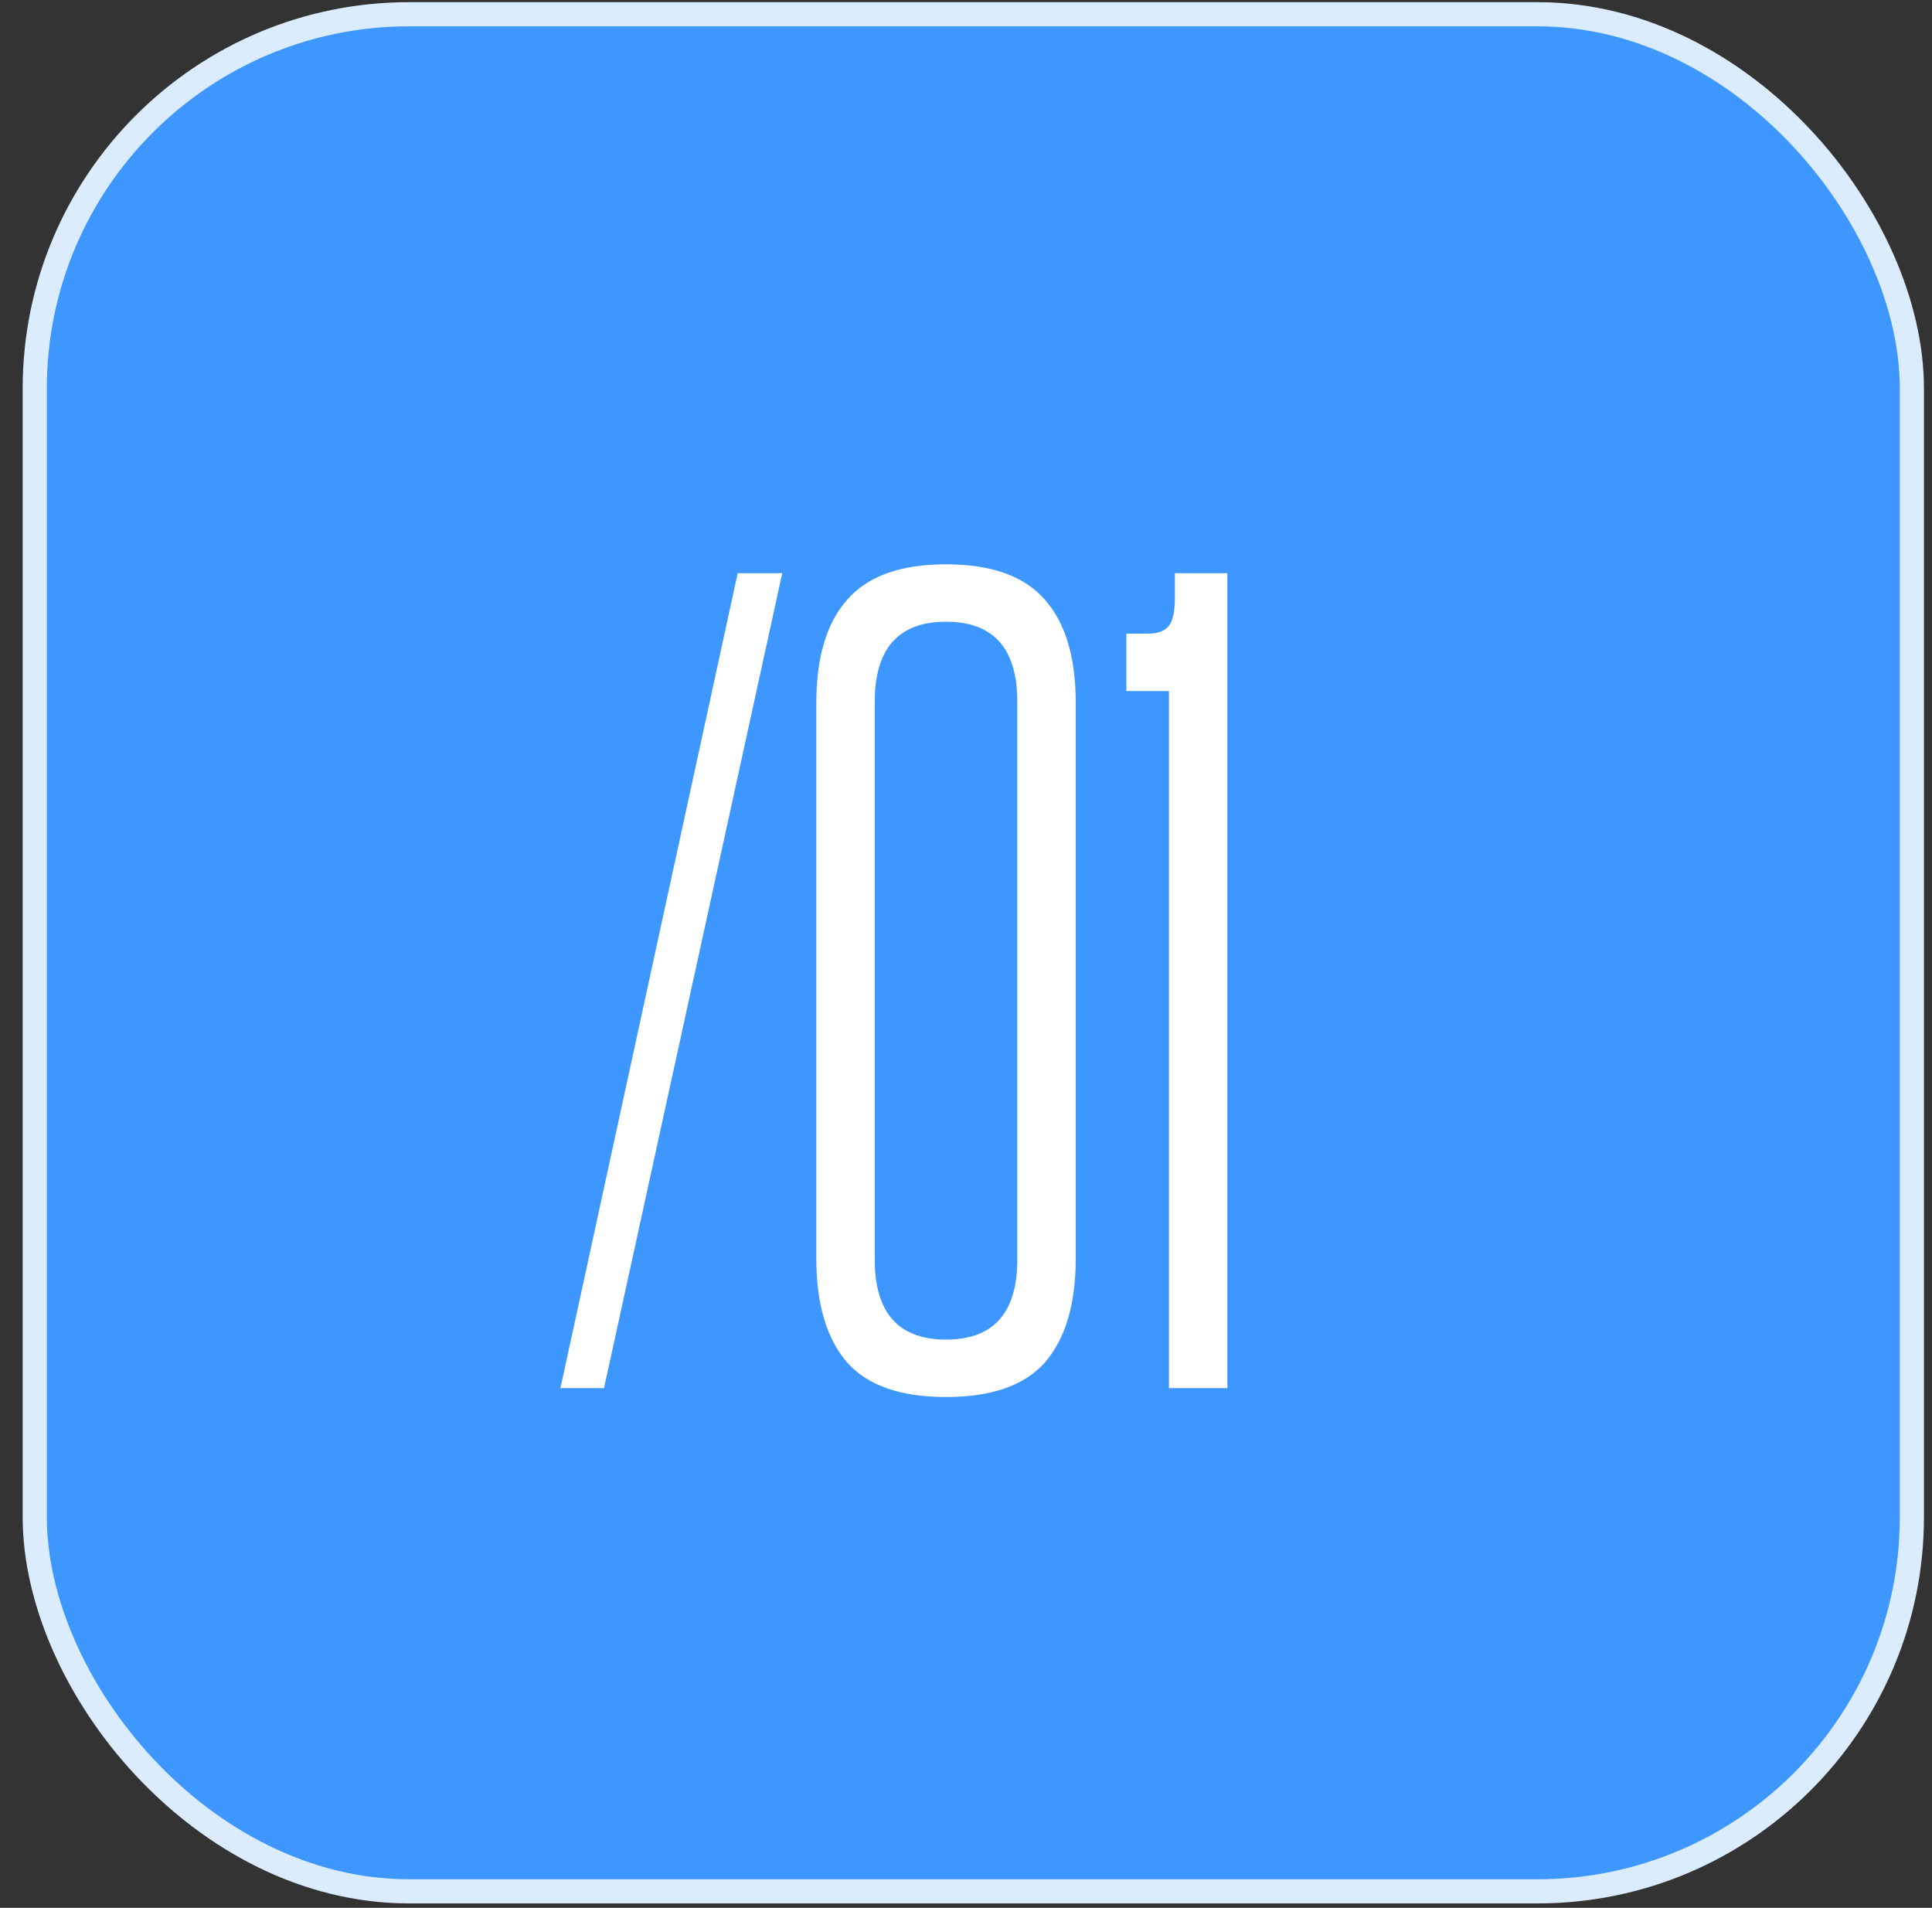
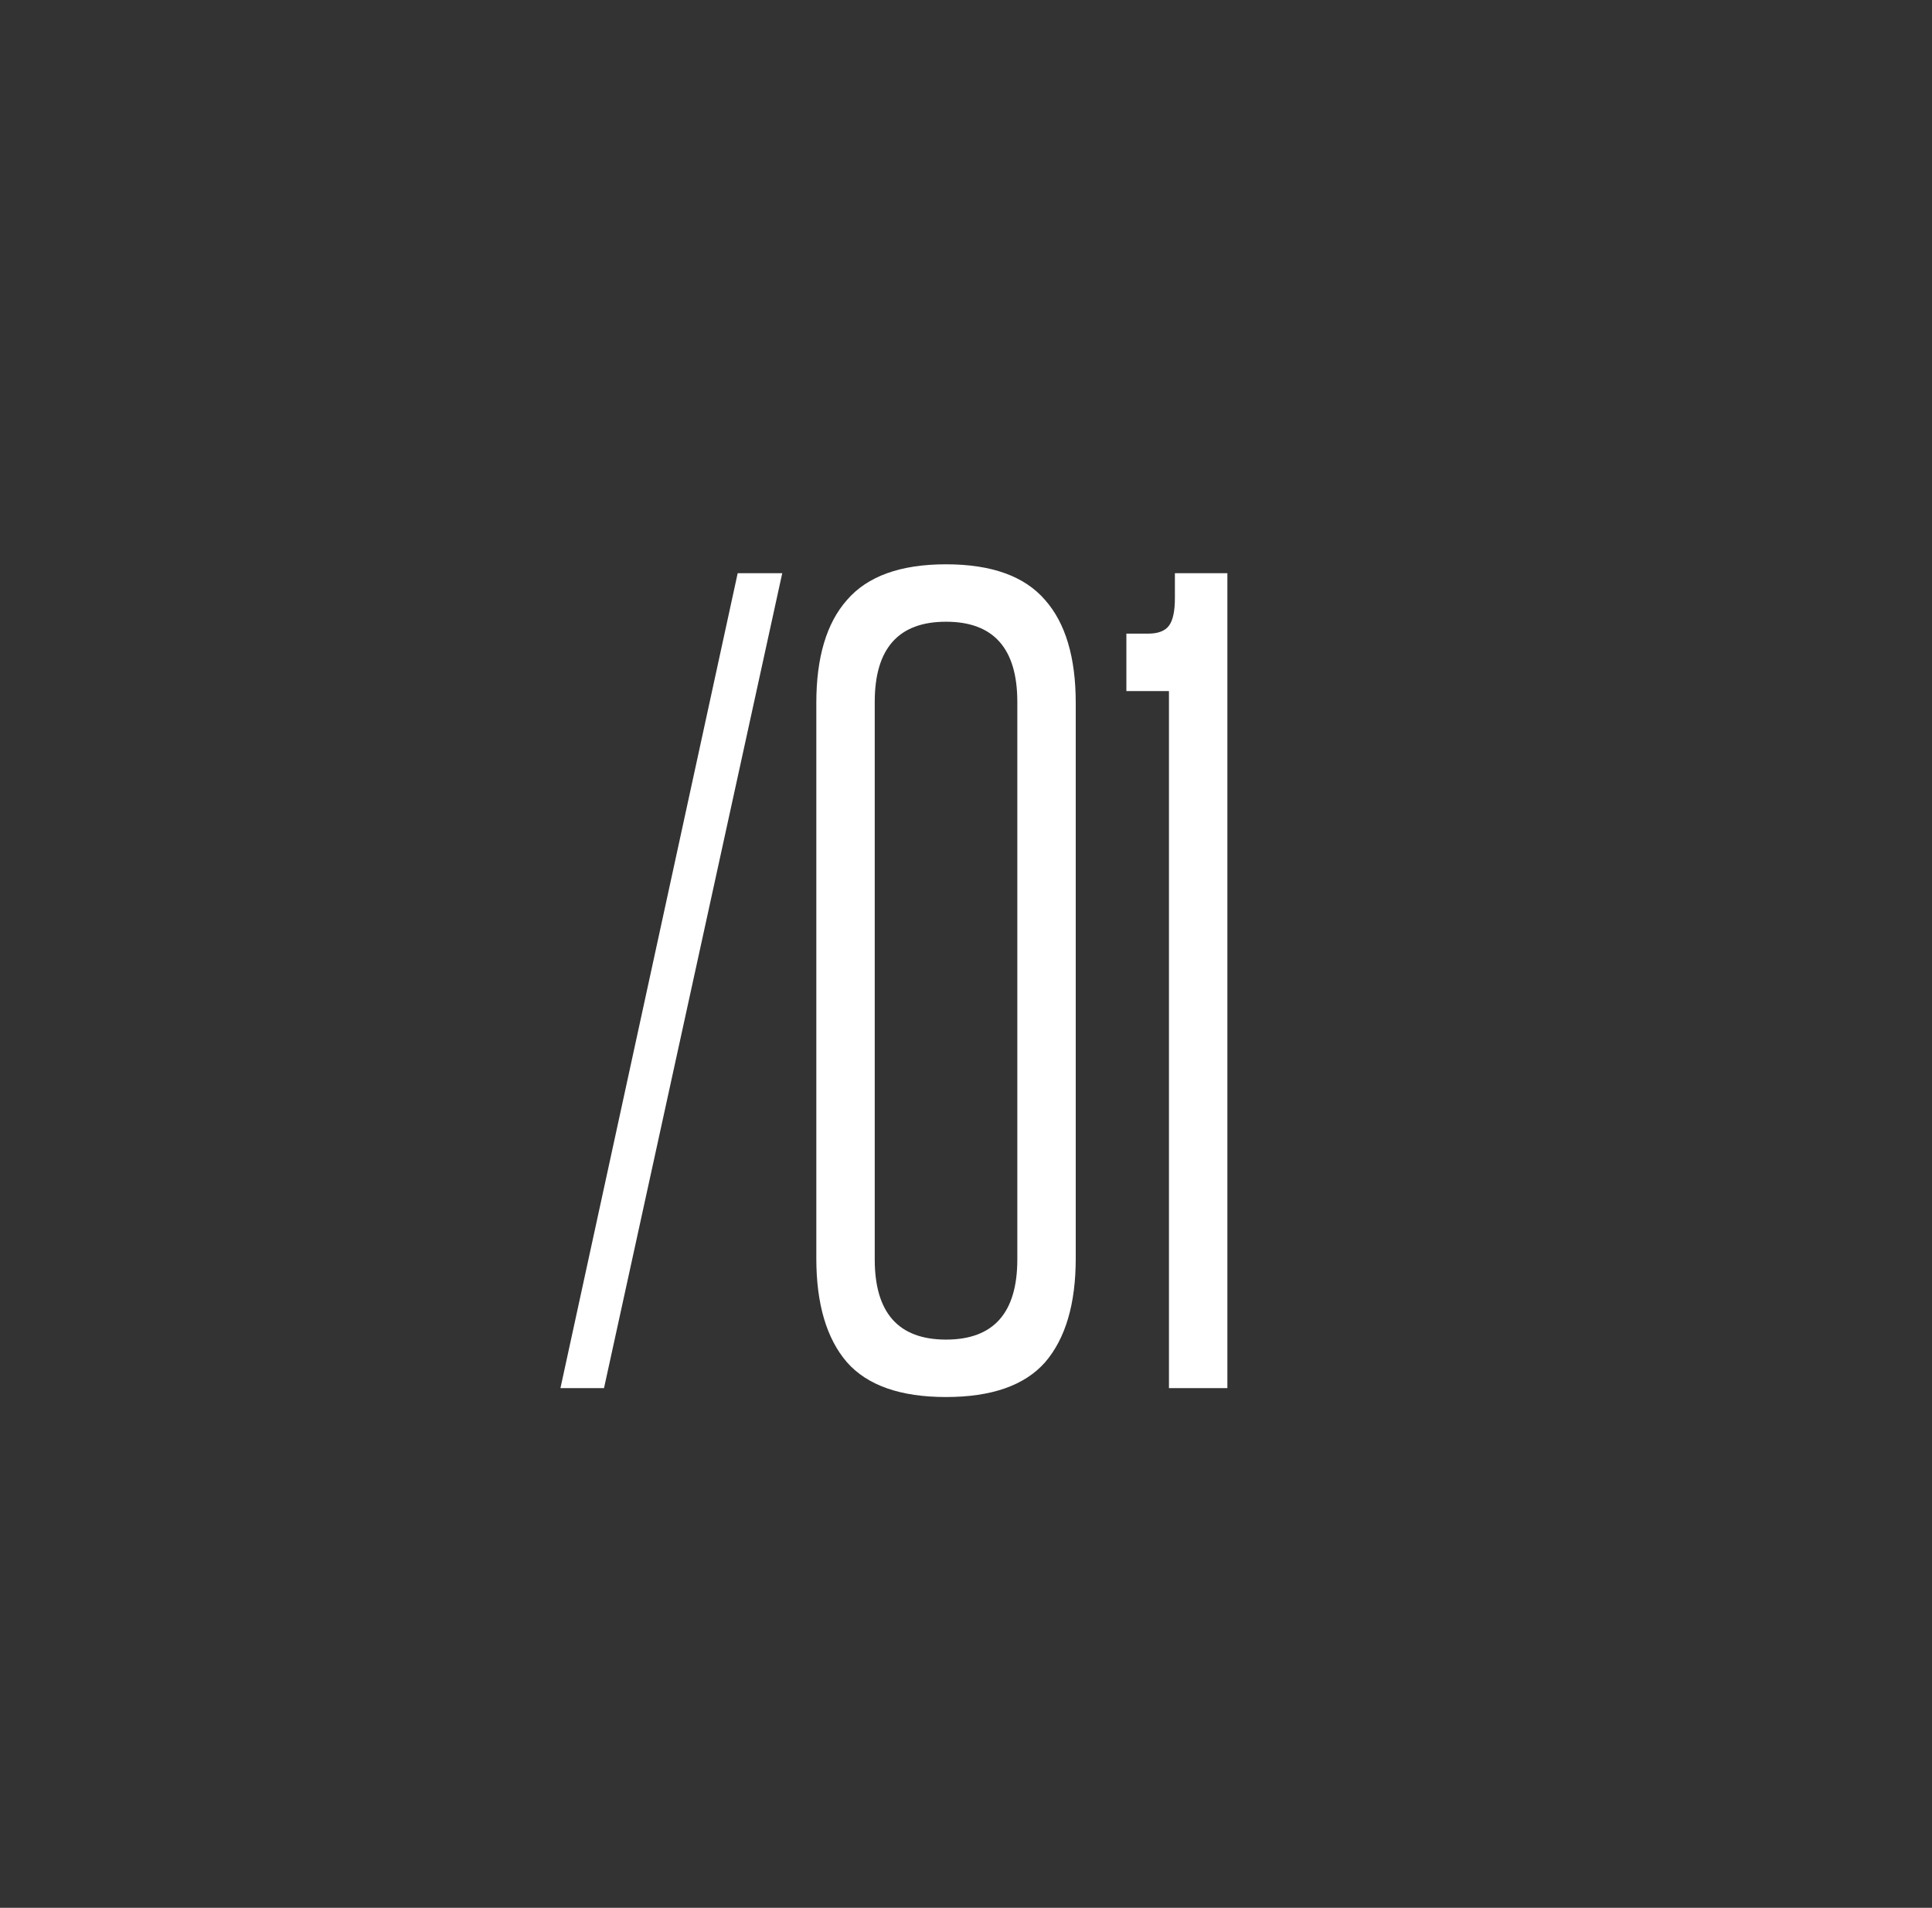
<svg xmlns="http://www.w3.org/2000/svg" width="80" height="79" viewBox="0 0 80 79" fill="none">
  <rect x="0" y="0" width="80" height="79" fill="#333333" stroke="none" />
-   <rect x="1.439" y="0.59" width="77.728" height="77.728" rx="15.5" fill="#3E97FF" stroke="#DBECFF" />
  <path d="M23.207 57.48L30.546 23.736H32.391L25.011 57.48H23.207ZM33.802 29.108C33.802 27.221 34.225 25.8 35.073 24.843C35.92 23.86 37.287 23.367 39.173 23.367C41.059 23.367 42.425 23.86 43.273 24.843C44.12 25.8 44.544 27.221 44.544 29.108V52.108C44.544 53.995 44.12 55.429 43.273 56.413C42.425 57.37 41.059 57.849 39.173 57.849C37.287 57.849 35.92 57.37 35.073 56.413C34.225 55.429 33.802 53.995 33.802 52.108V29.108ZM42.125 29.067C42.125 26.852 41.141 25.745 39.173 25.745C37.205 25.745 36.221 26.852 36.221 29.067V52.15C36.221 54.364 37.205 55.471 39.173 55.471C41.141 55.471 42.125 54.364 42.125 52.15V29.067ZM48.404 57.48V28.616H46.641V26.238H47.543C47.953 26.238 48.24 26.128 48.404 25.91C48.568 25.691 48.65 25.308 48.65 24.762V23.736H50.823V57.48H48.404Z" fill="white" />
</svg>